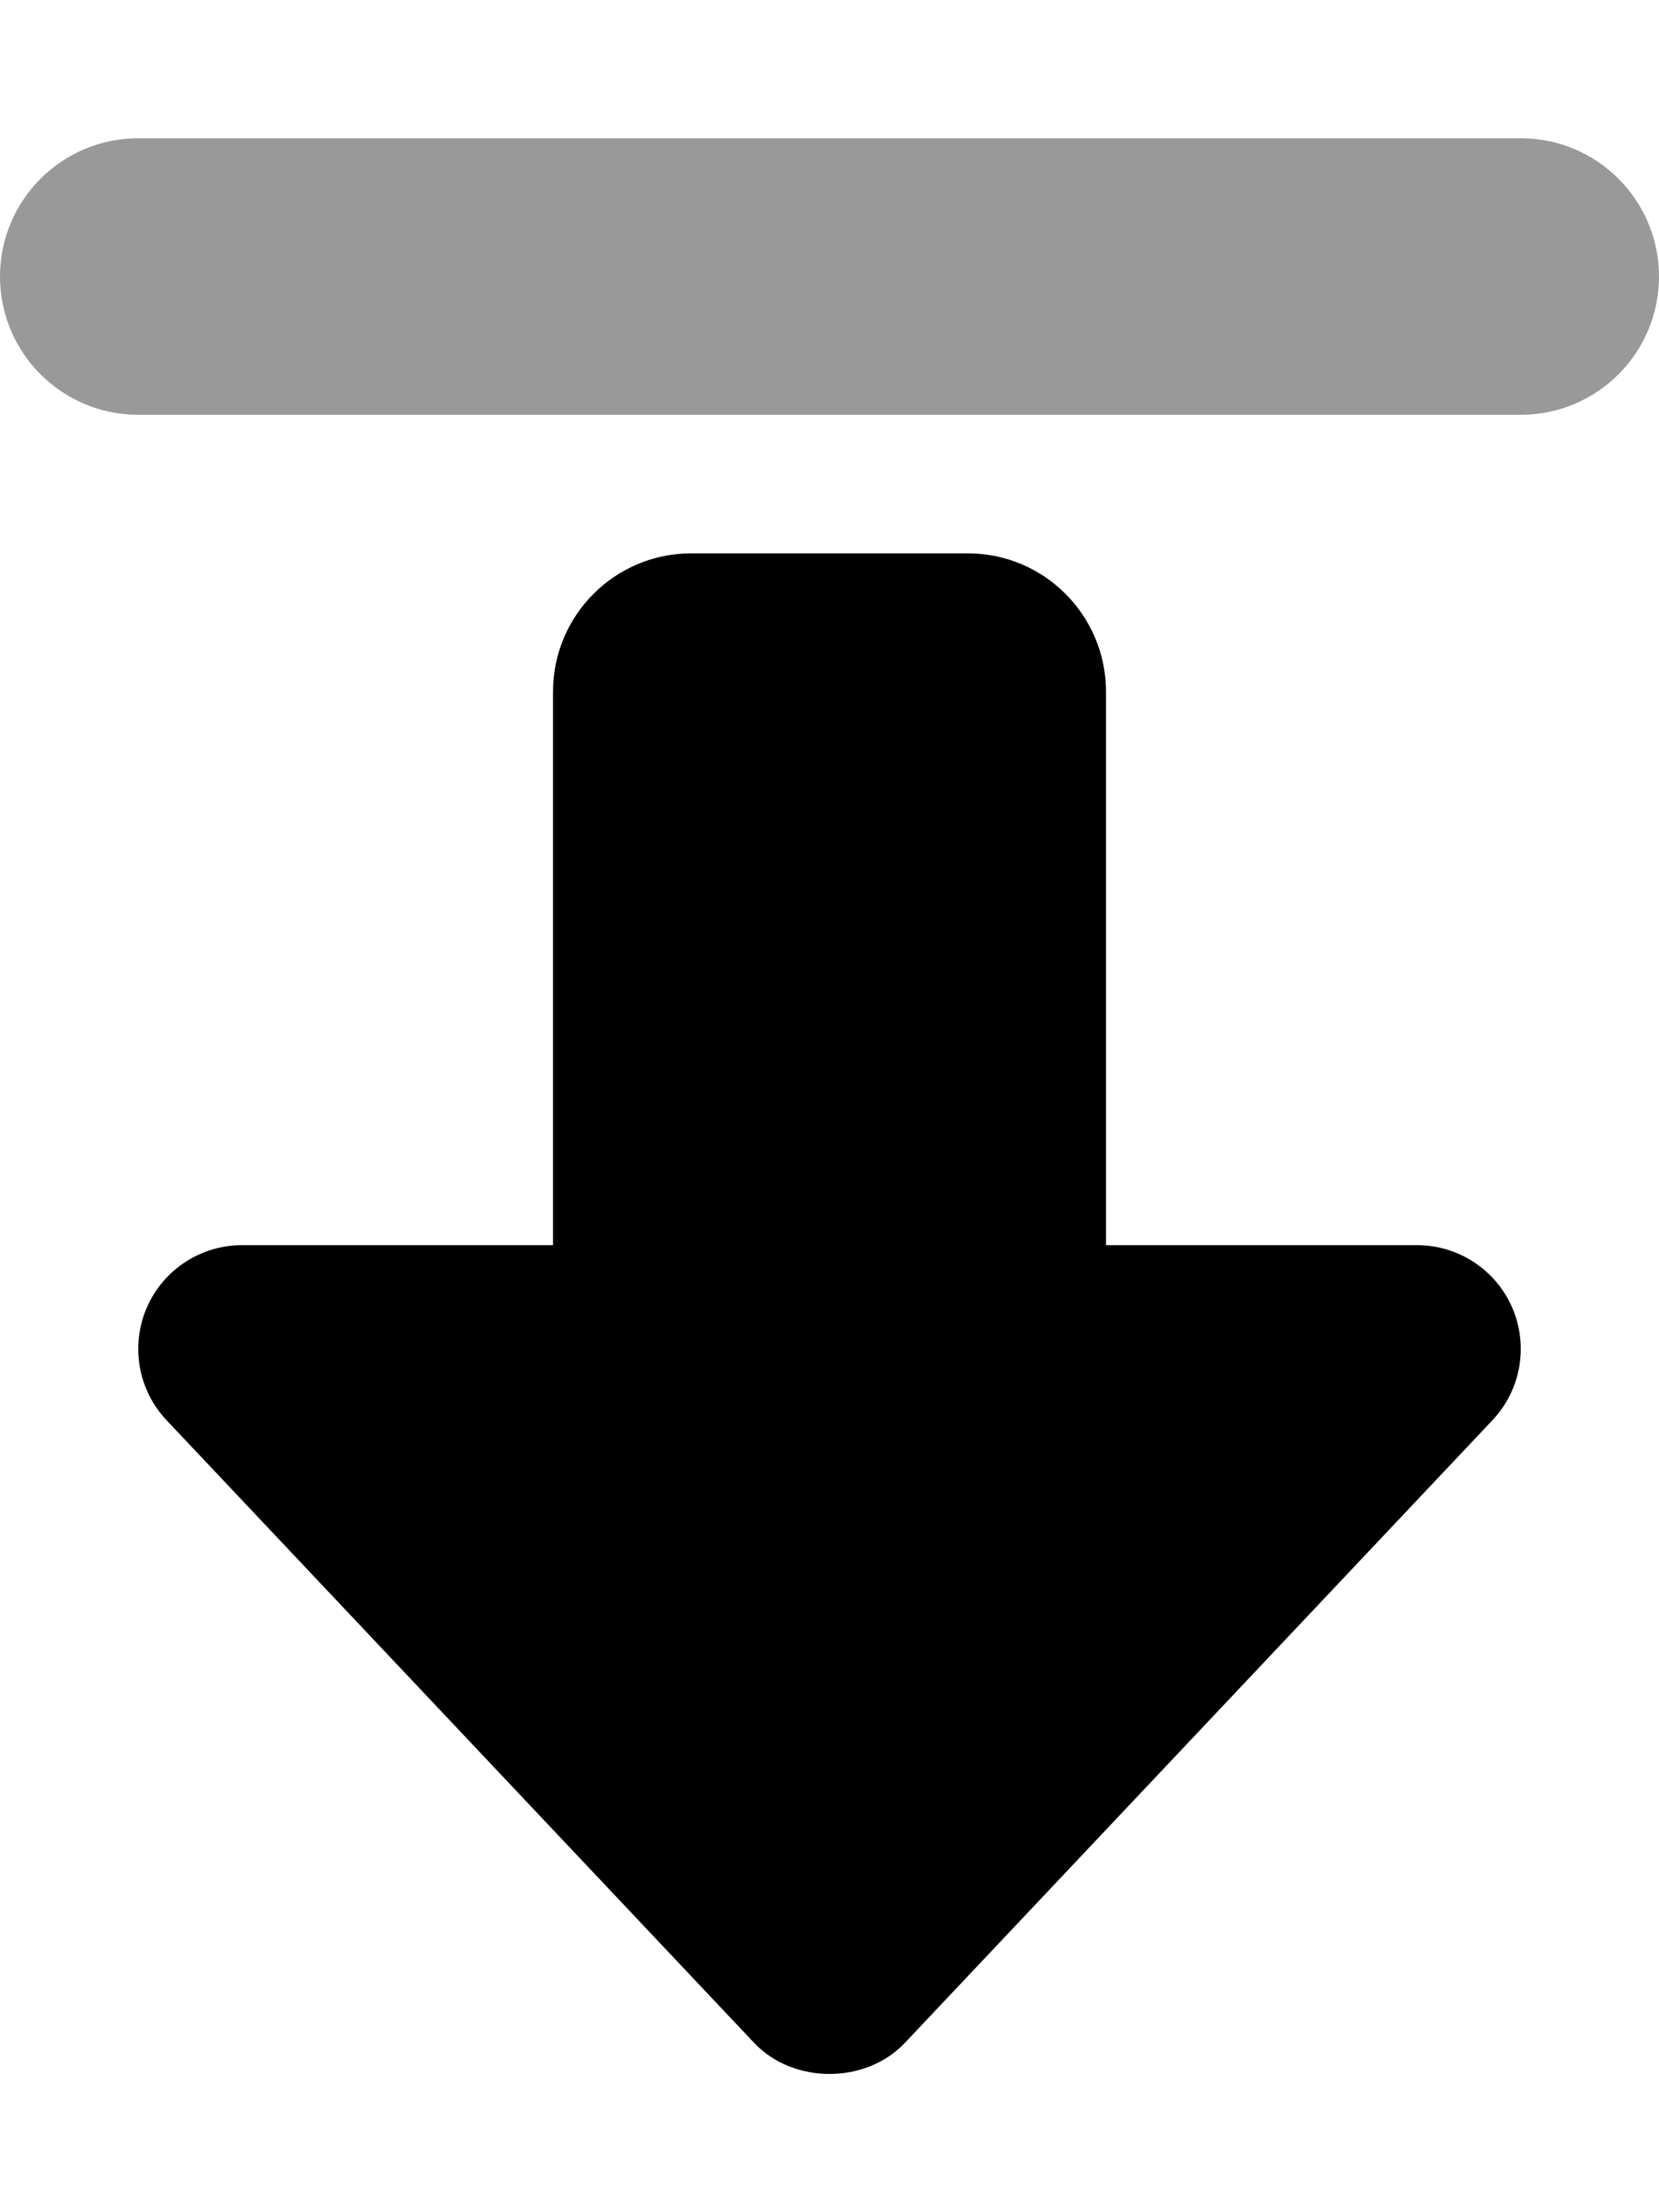
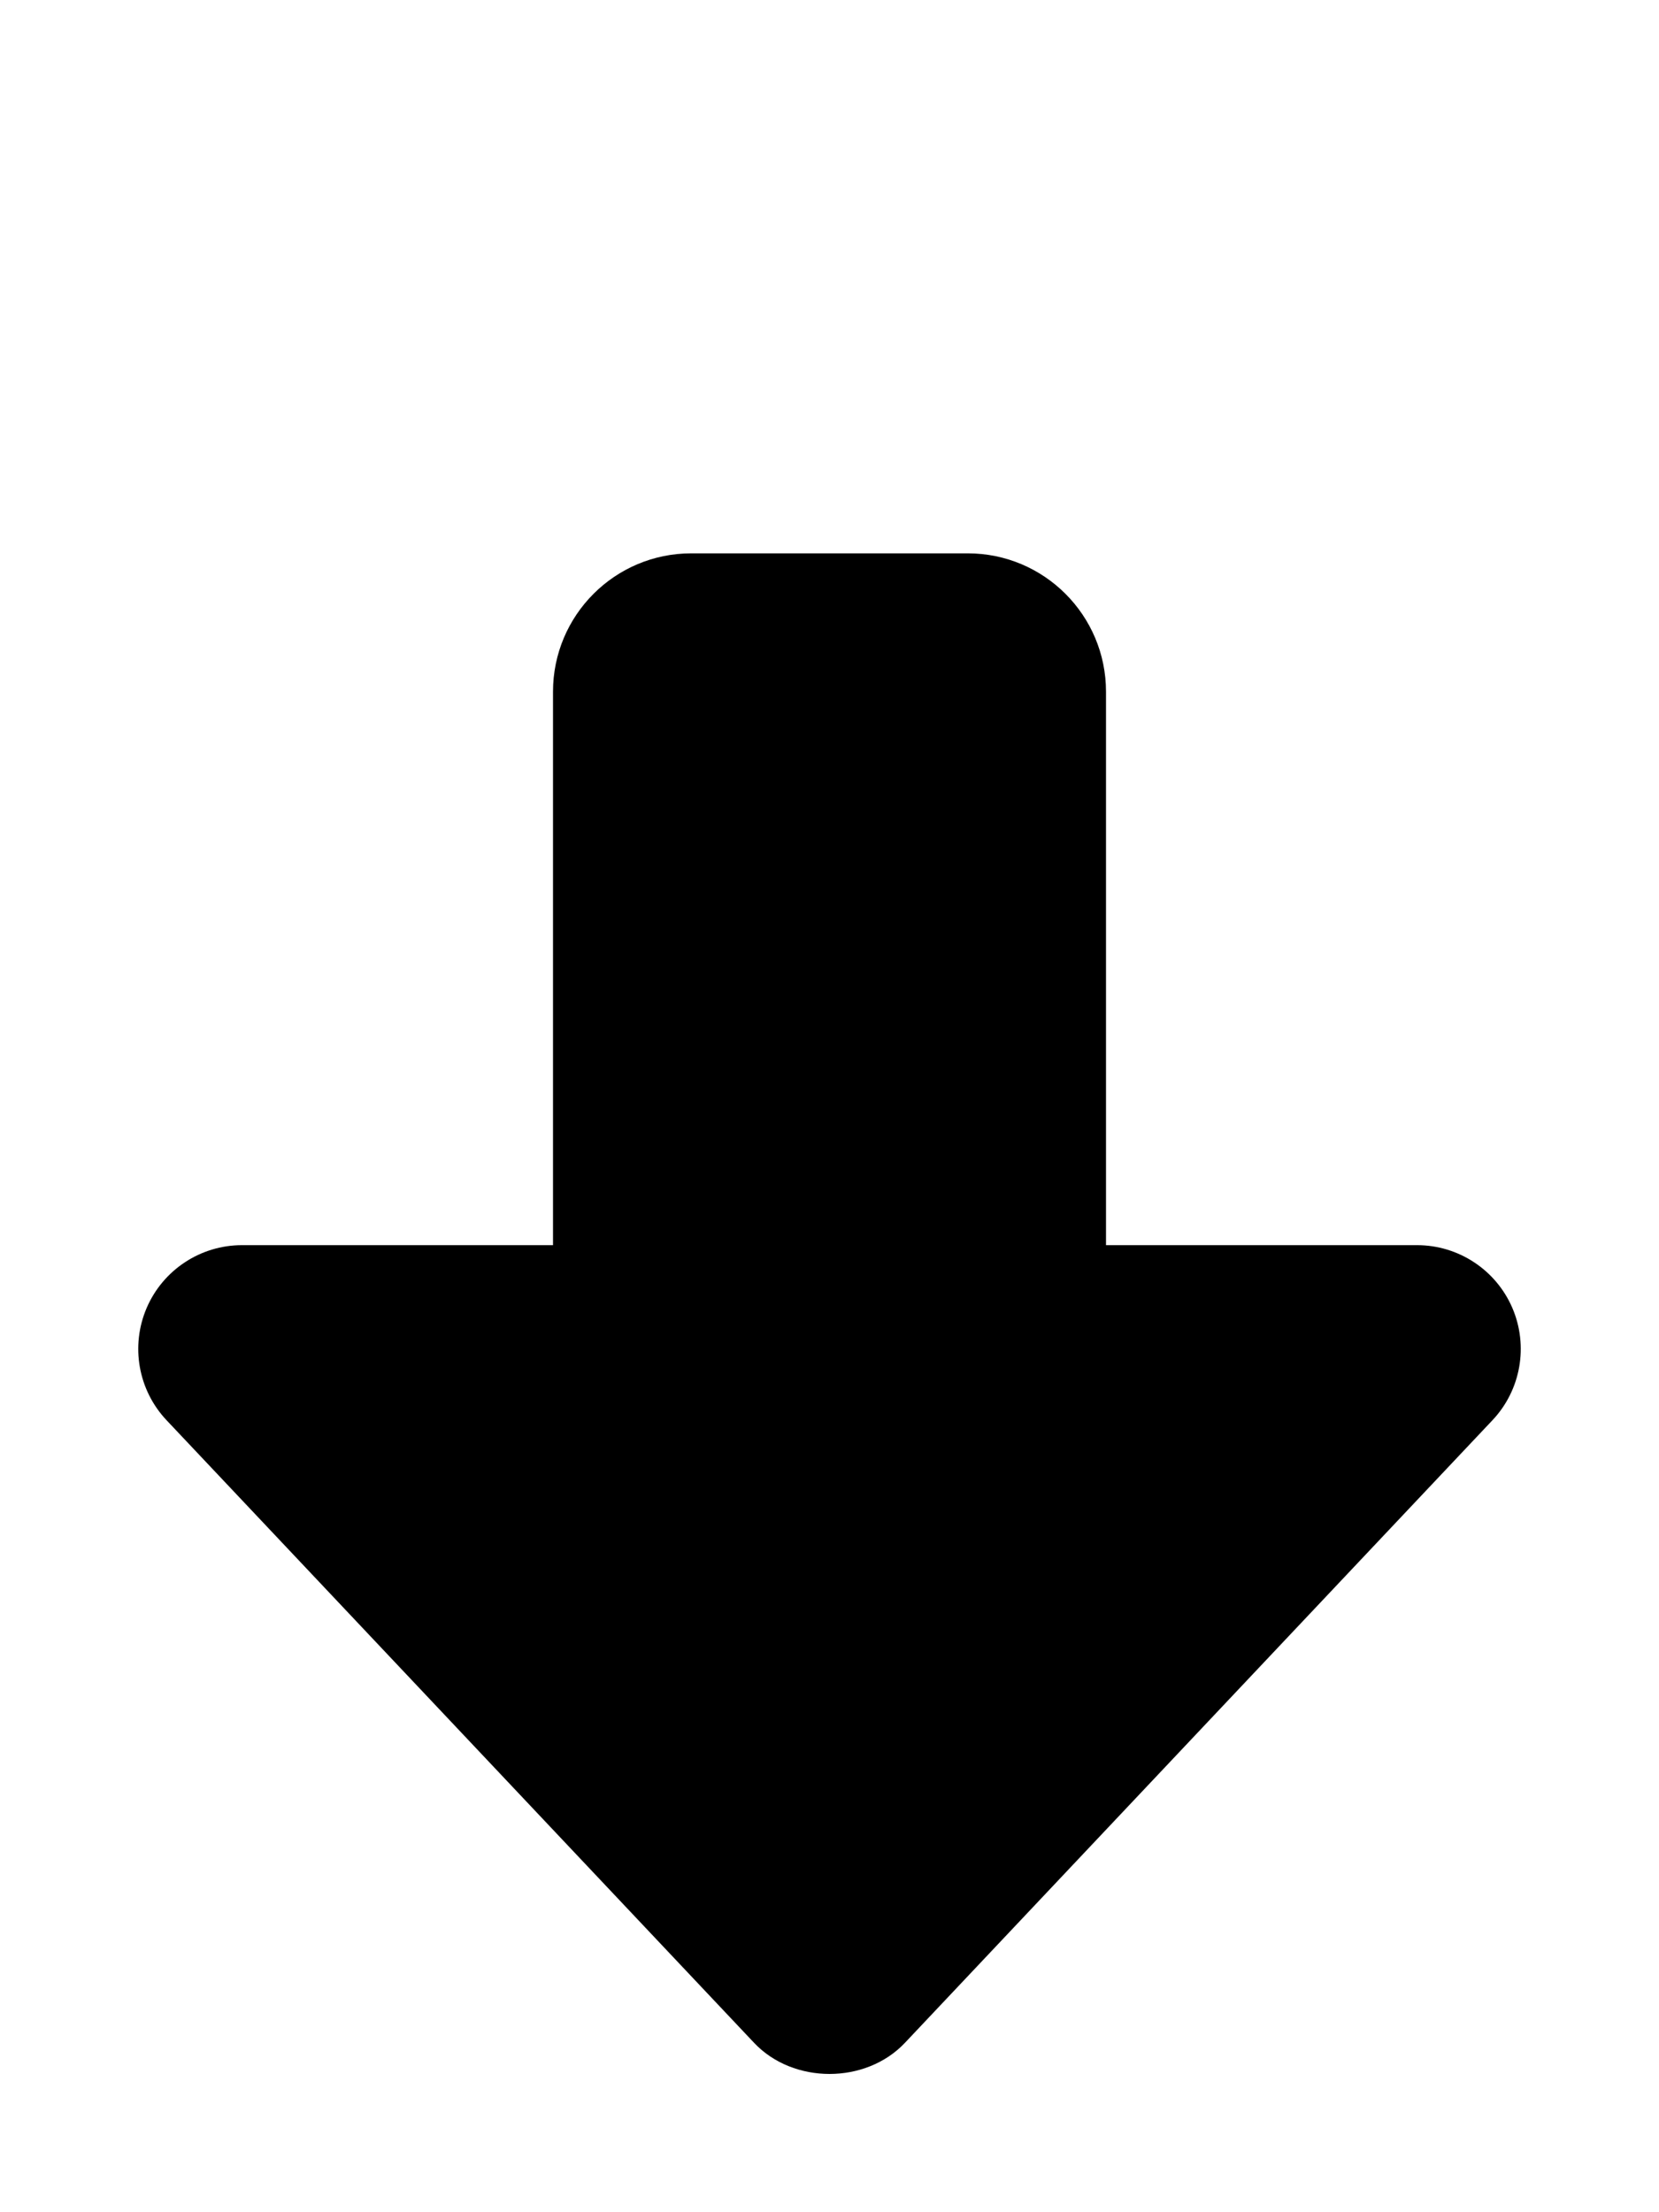
<svg xmlns="http://www.w3.org/2000/svg" viewBox="0 0 384 512">
  <defs>
    <style>.fa-secondary{opacity:.4}</style>
  </defs>
-   <path d="M352 32H32C14.327 32 0 46.327 0 64V64C0 81.673 14.327 96 32 96H352C369.673 96 384 81.673 384 64V64C384 46.327 369.673 32 352 32Z" class="fa-secondary" />
  <path d="M350.048 302.693C353.83 311.496 352.033 321.723 345.455 328.695L209.455 472.799C200.392 482.4 183.611 482.4 174.548 472.799L38.548 328.695C31.97 321.723 30.173 311.496 33.955 302.693C37.751 293.891 46.423 288.182 56.001 288.182H128.001V160.092C128.001 142.404 142.328 128.068 160.001 128.068H224.001C241.673 128.068 256.001 142.404 256.001 160.092V288.182H328.001C337.58 288.182 346.251 293.891 350.048 302.693Z" class="fa-primary" />
</svg>